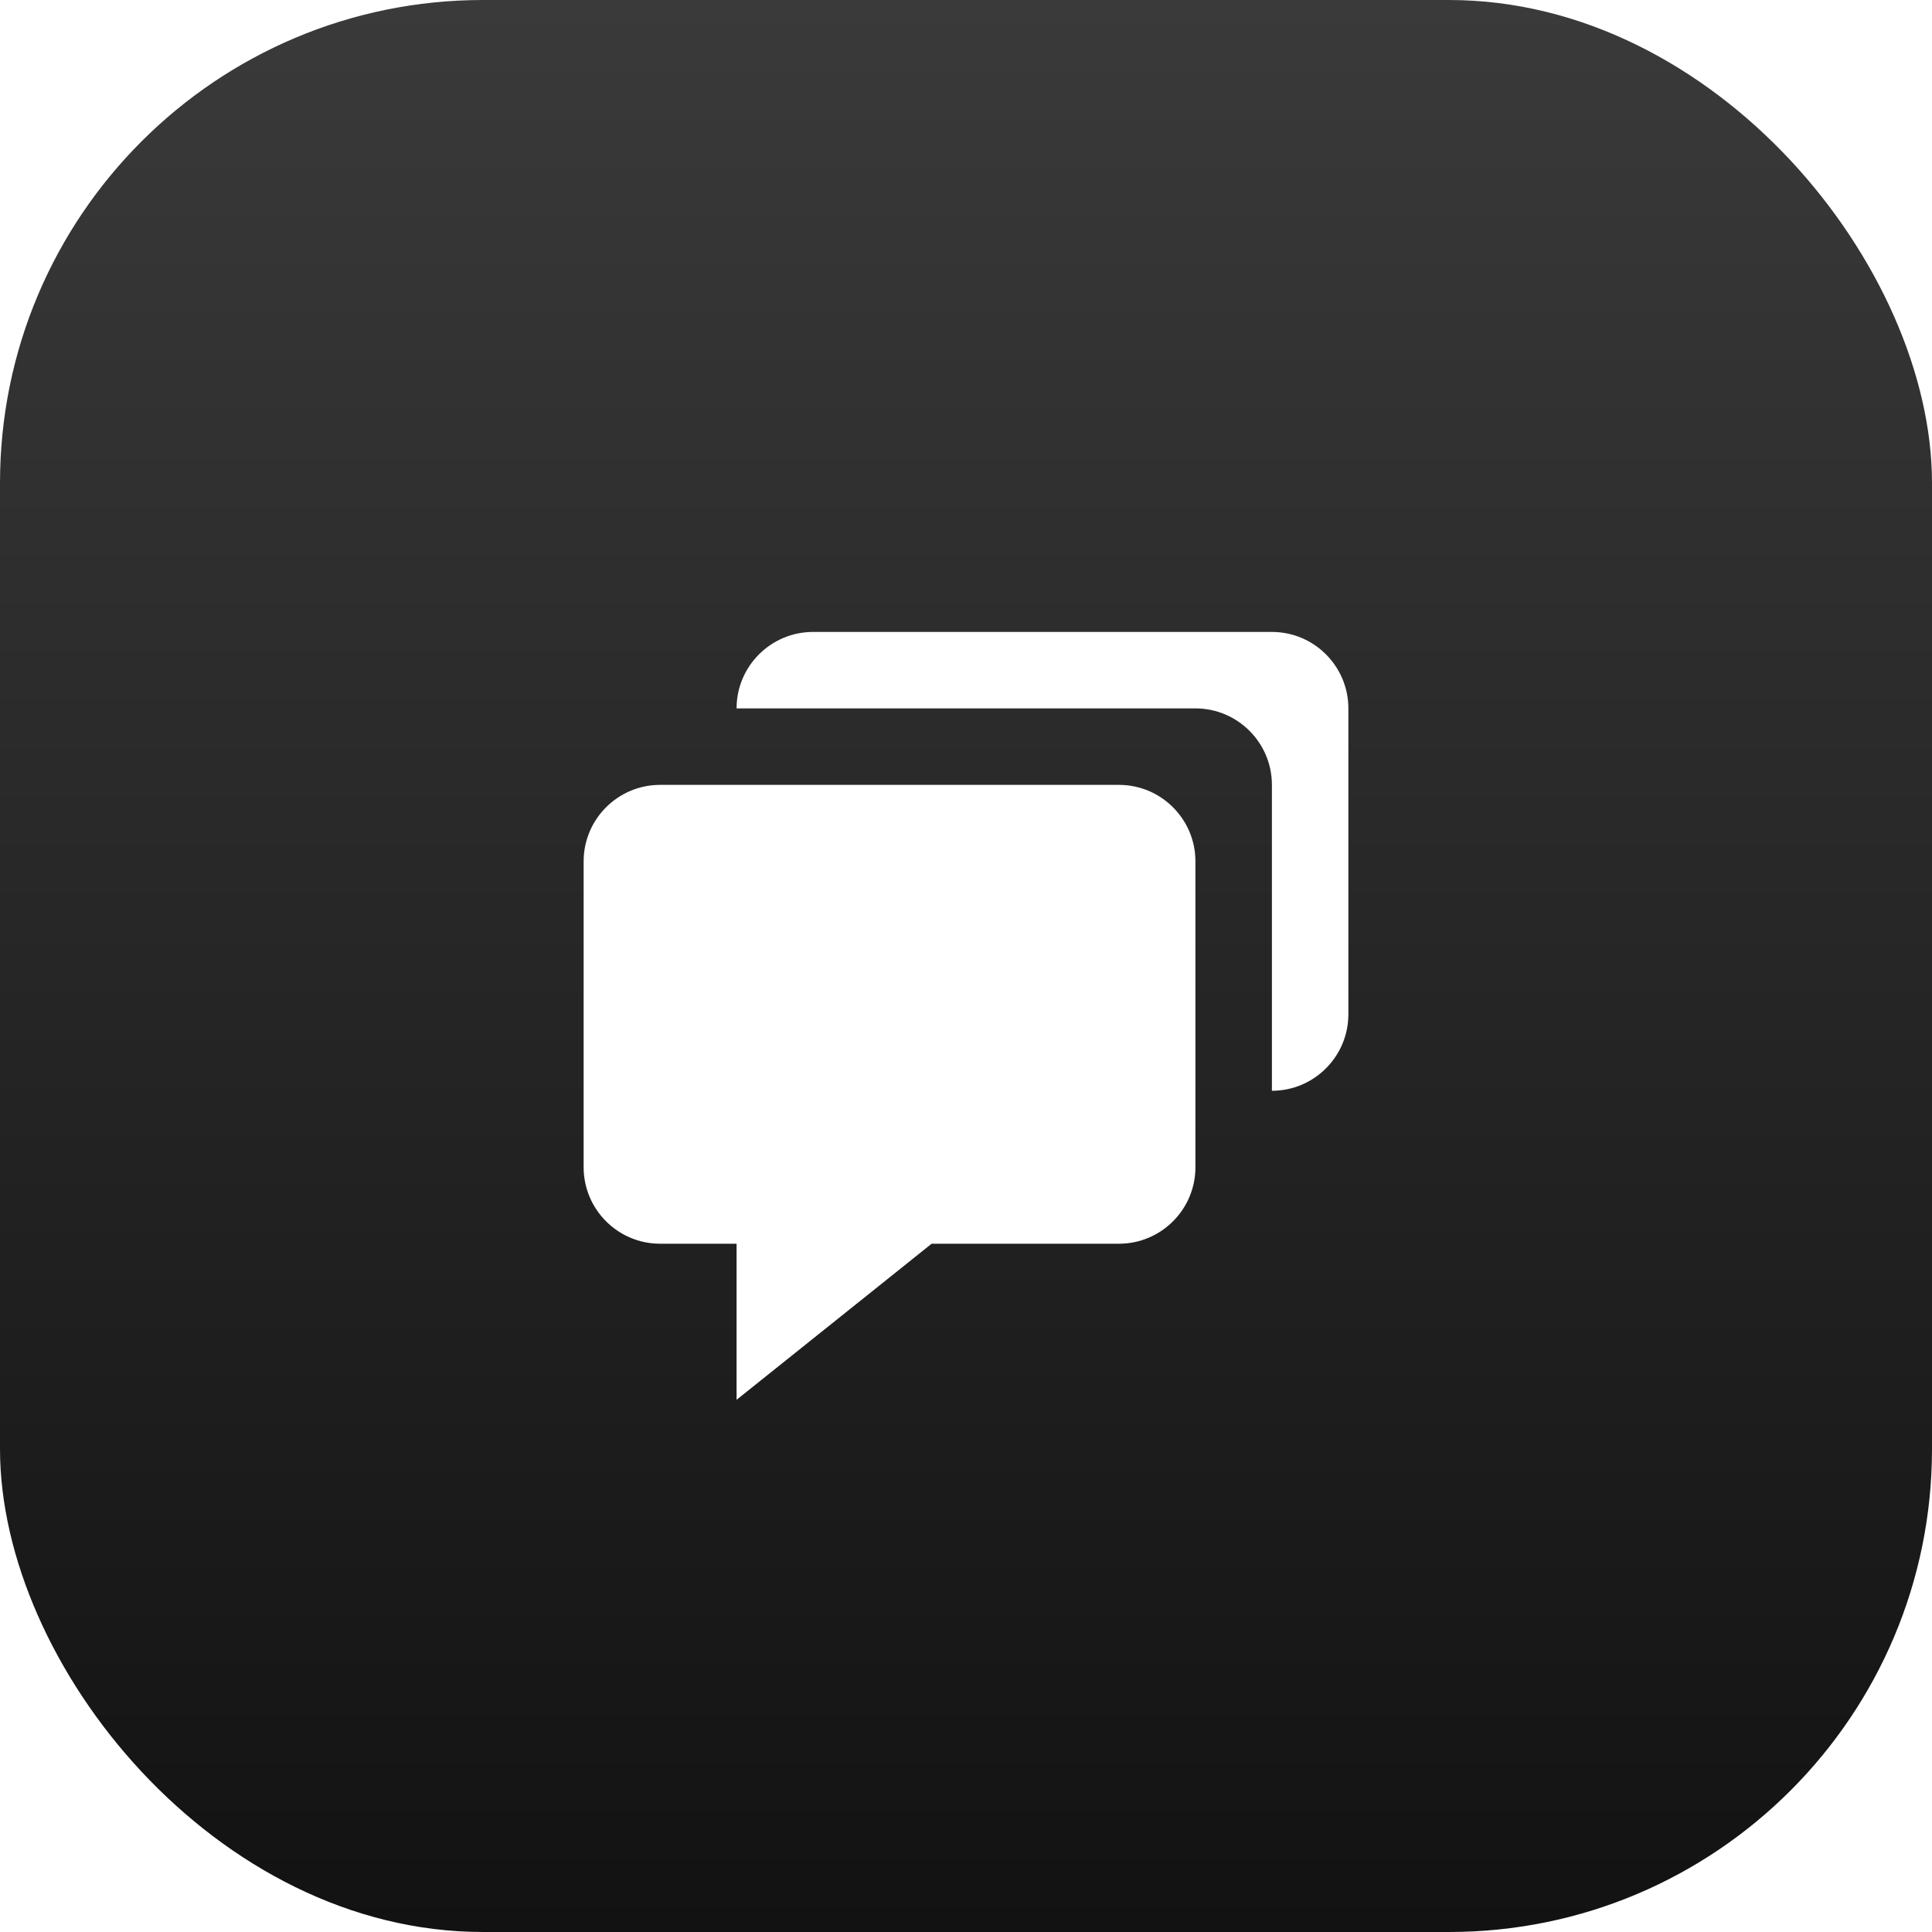
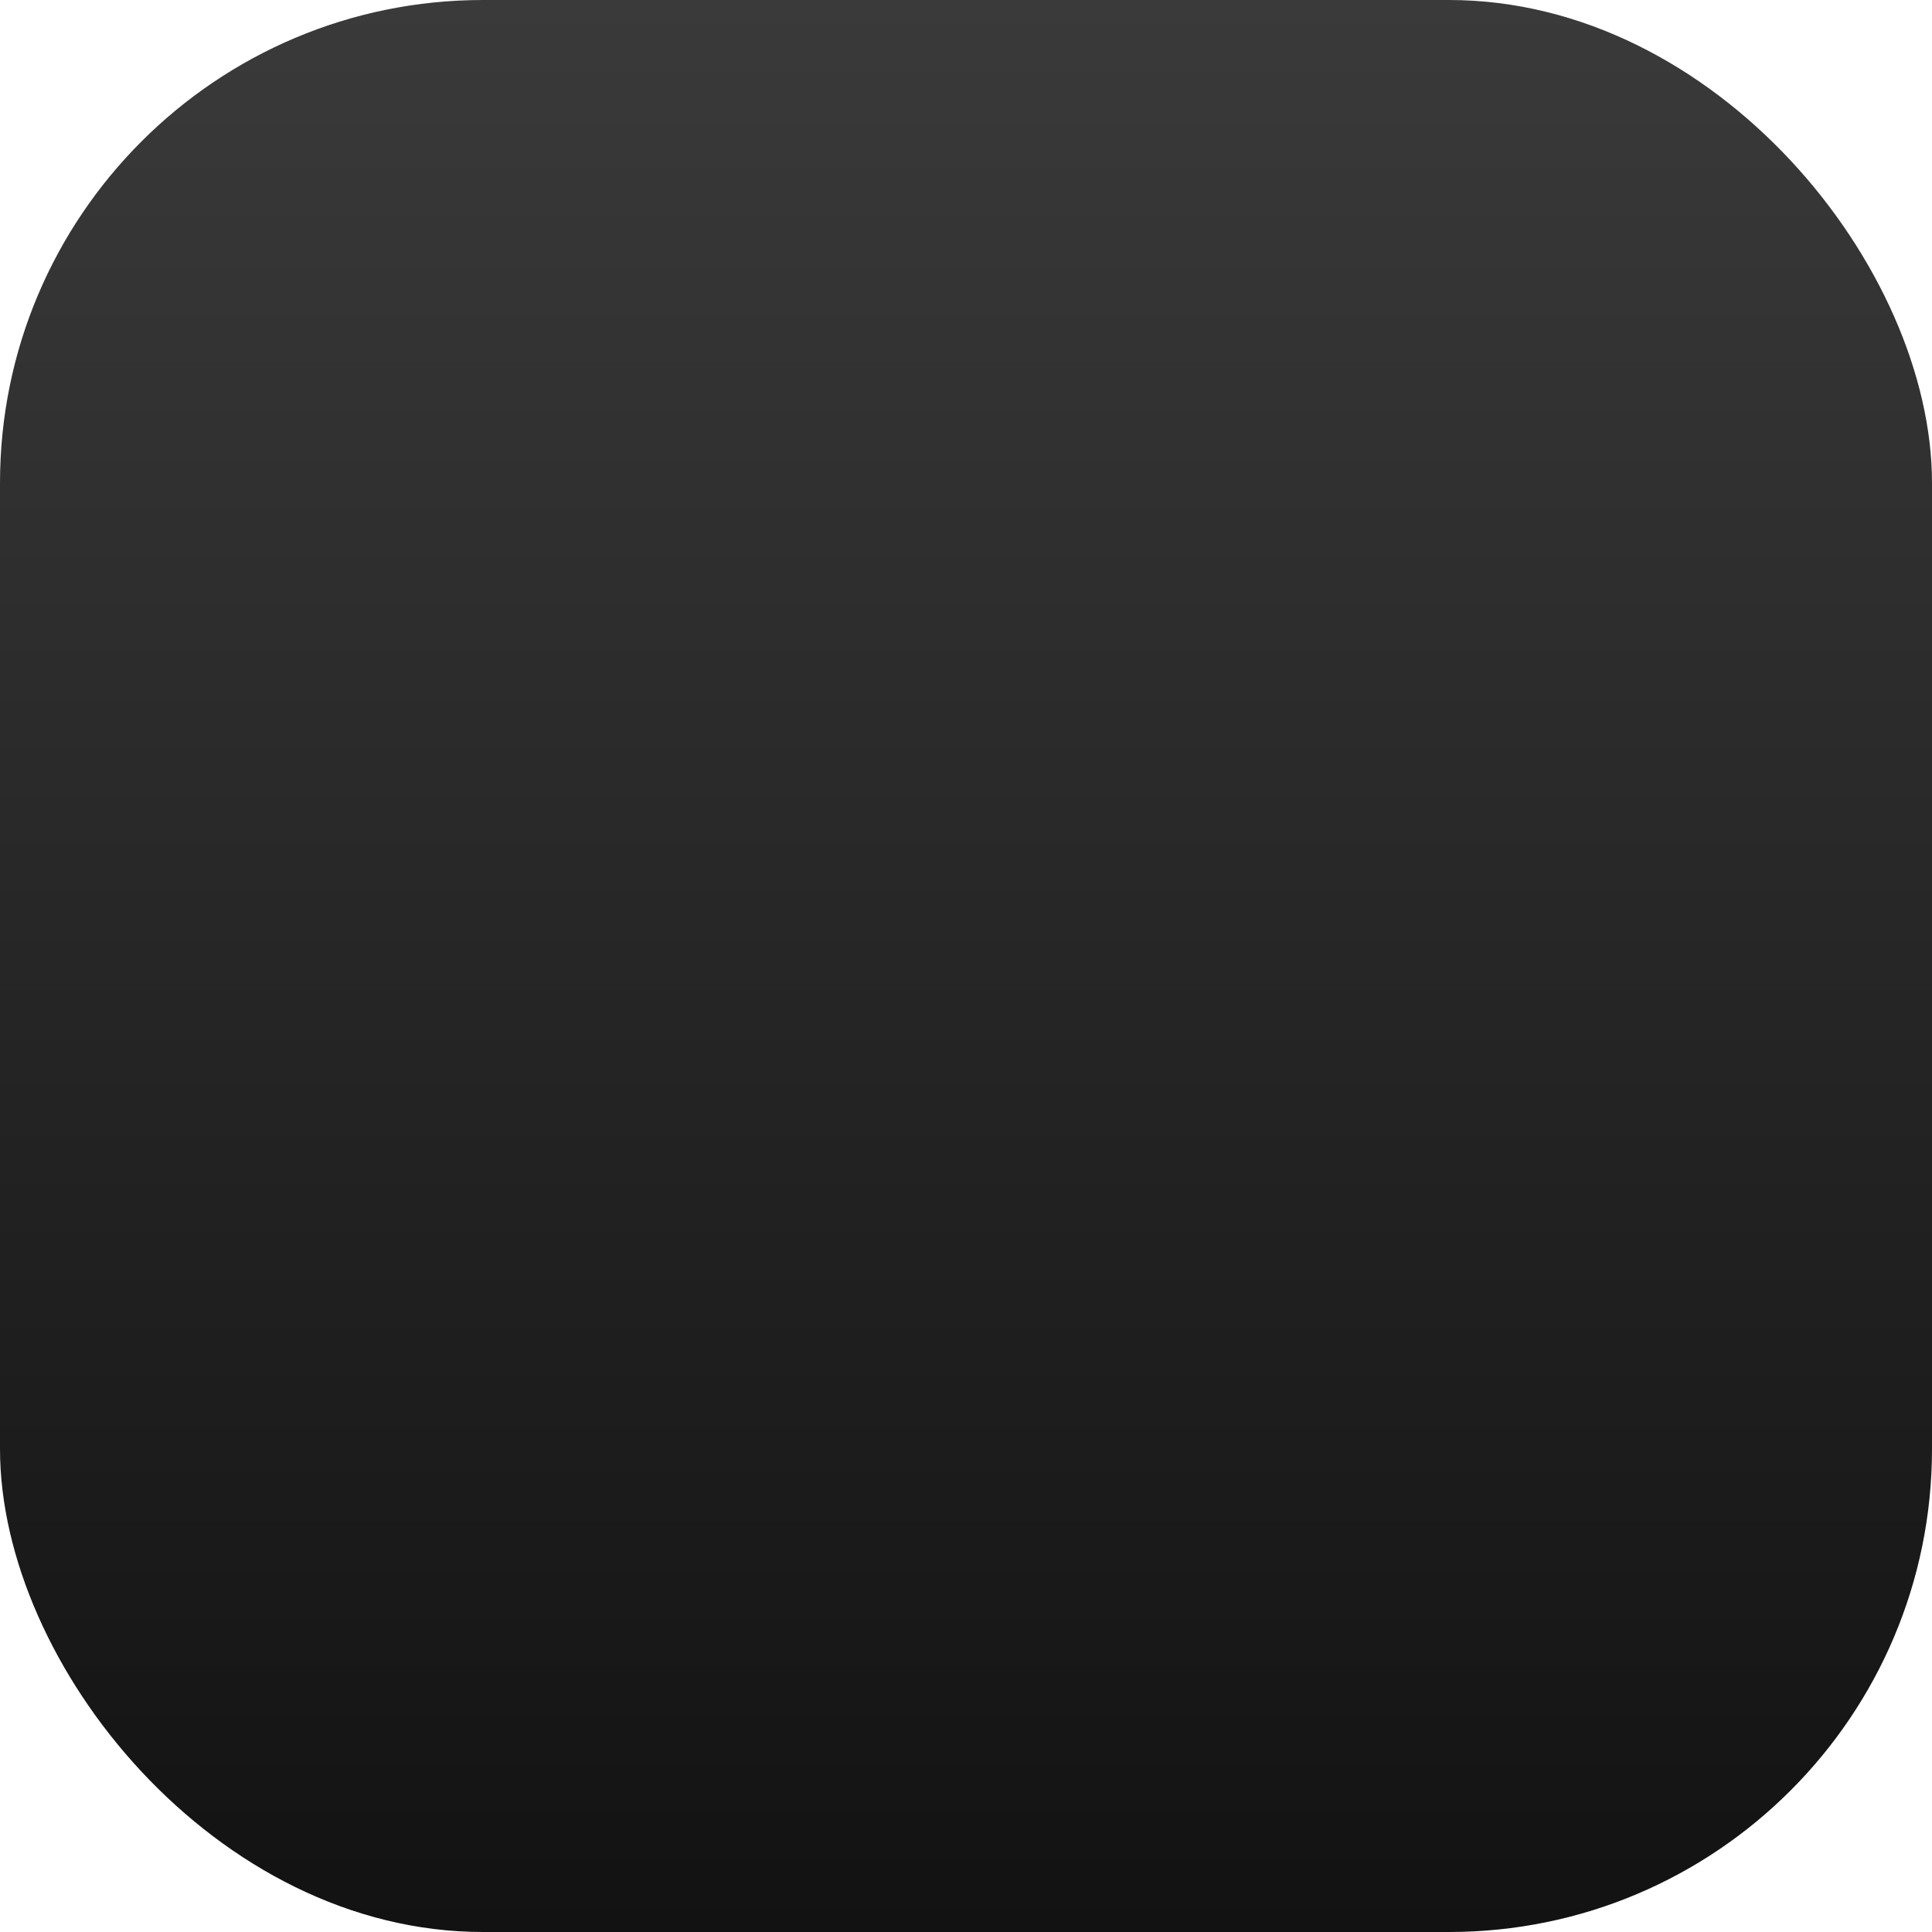
<svg xmlns="http://www.w3.org/2000/svg" width="80" height="80" viewBox="0 0 80 80" fill="none">
  <rect width="80" height="80" rx="20" fill="url(#paint0_linear_28_525)" />
  <g clip-path="url(#clip0_28_525)">
    <g filter="url(#filter0_d_28_525)">
      <path d="M52.667 24.167H33.667C31.92 24.167 30.5 25.587 30.5 27.333H49.5C51.246 27.333 52.667 28.753 52.667 30.5V43.167C54.413 43.167 55.833 41.746 55.833 40V27.333C55.833 25.587 54.413 24.167 52.667 24.167Z" fill="white" />
    </g>
    <g filter="url(#filter1_d_28_525)">
-       <path d="M27.333 49.5H30.5V55.962L38.577 49.5H46.333C48.08 49.5 49.5 48.08 49.5 46.333V33.667C49.5 31.92 48.08 30.5 46.333 30.5H27.333C25.587 30.5 24.167 31.92 24.167 33.667V46.333C24.167 48.08 25.587 49.5 27.333 49.5Z" fill="white" />
+       <path d="M27.333 49.5V55.962L38.577 49.5H46.333C48.08 49.5 49.5 48.08 49.5 46.333V33.667C49.5 31.92 48.08 30.5 46.333 30.5H27.333C25.587 30.5 24.167 31.92 24.167 33.667V46.333C24.167 48.08 25.587 49.5 27.333 49.5Z" fill="white" />
    </g>
  </g>
  <defs>
    <filter id="filter0_d_28_525" x="22.5" y="18.167" width="41.333" height="35" filterUnits="userSpaceOnUse" color-interpolation-filters="sRGB">
      <feFlood flood-opacity="0" result="BackgroundImageFix" />
      <feColorMatrix in="SourceAlpha" type="matrix" values="0 0 0 0 0 0 0 0 0 0 0 0 0 0 0 0 0 0 127 0" result="hardAlpha" />
      <feOffset dy="2" />
      <feGaussianBlur stdDeviation="4" />
      <feComposite in2="hardAlpha" operator="out" />
      <feColorMatrix type="matrix" values="0 0 0 0 0 0 0 0 0 0 0 0 0 0 0 0 0 0 1 0" />
      <feBlend mode="normal" in2="BackgroundImageFix" result="effect1_dropShadow_28_525" />
      <feBlend mode="normal" in="SourceGraphic" in2="effect1_dropShadow_28_525" result="shape" />
    </filter>
    <filter id="filter1_d_28_525" x="16.167" y="24.5" width="41.333" height="41.462" filterUnits="userSpaceOnUse" color-interpolation-filters="sRGB">
      <feFlood flood-opacity="0" result="BackgroundImageFix" />
      <feColorMatrix in="SourceAlpha" type="matrix" values="0 0 0 0 0 0 0 0 0 0 0 0 0 0 0 0 0 0 127 0" result="hardAlpha" />
      <feOffset dy="2" />
      <feGaussianBlur stdDeviation="4" />
      <feComposite in2="hardAlpha" operator="out" />
      <feColorMatrix type="matrix" values="0 0 0 0 0 0 0 0 0 0 0 0 0 0 0 0 0 0 1 0" />
      <feBlend mode="normal" in2="BackgroundImageFix" result="effect1_dropShadow_28_525" />
      <feBlend mode="normal" in="SourceGraphic" in2="effect1_dropShadow_28_525" result="shape" />
    </filter>
    <linearGradient id="paint0_linear_28_525" x1="40" y1="0" x2="40" y2="80" gradientUnits="userSpaceOnUse">
      <stop stop-color="#3A3A3A" />
      <stop offset="1" stop-color="#121212" />
    </linearGradient>
    <clipPath id="clip0_28_525">
-       <rect width="38" height="38" fill="white" transform="translate(21 21)" />
-     </clipPath>
+       </clipPath>
  </defs>
</svg>